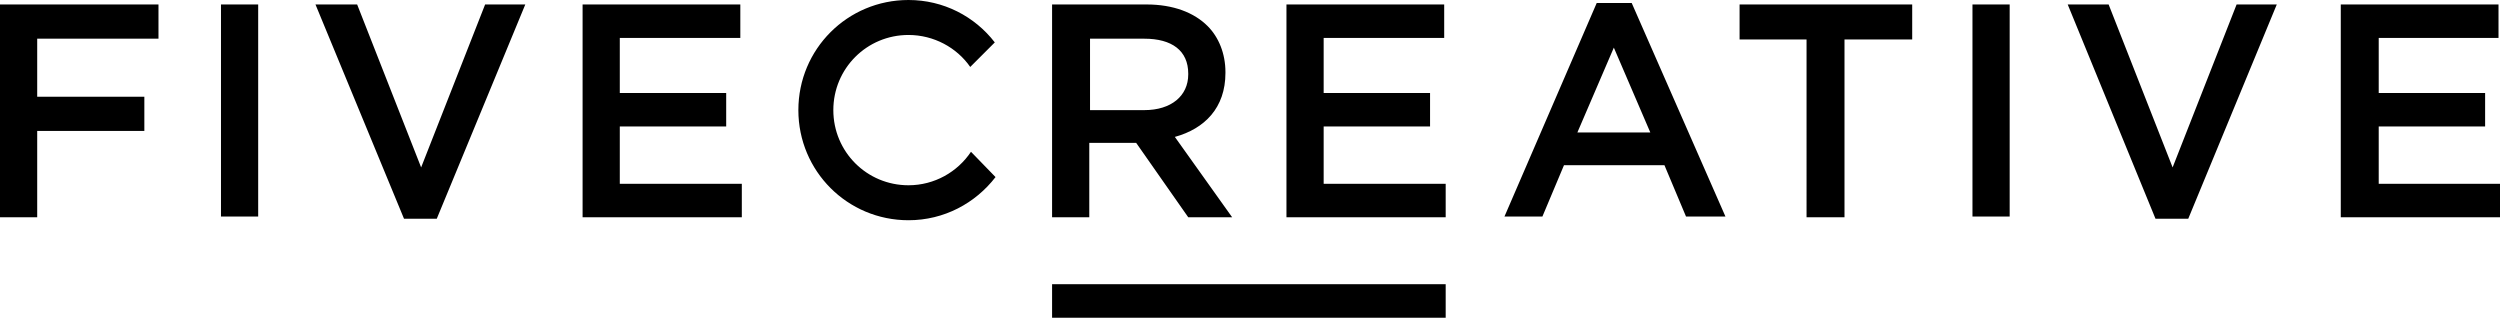
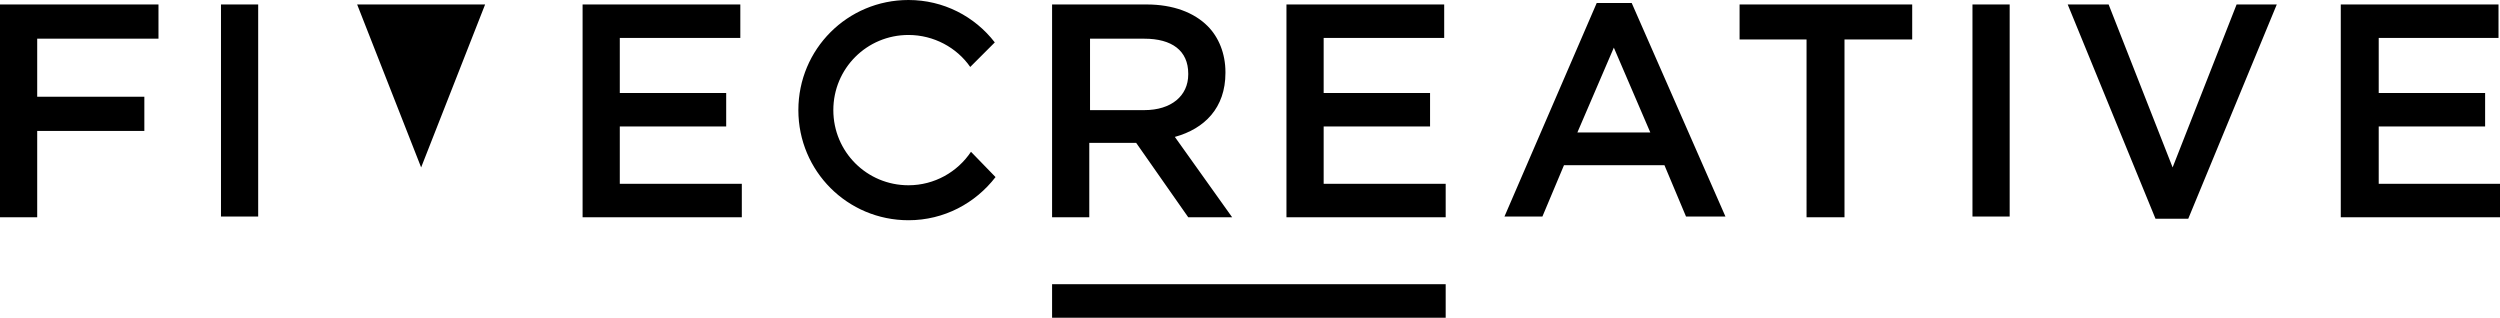
<svg xmlns="http://www.w3.org/2000/svg" viewBox="0 0 336 42.7">
-   <path d="M0 .6h21.3v4.6H5V13h14.4v4.6H5v11.6H0V.6zm29.7 0h5v28.5h-5V.6zm12.7 0H48l8.6 21.9L65.2.6h5.4L58.7 29.4h-4.4L42.4.6zm35.9 0h21.2v4.5H83.3v7.4h14.3V17H83.3v7.7h16.4v4.5H78.3V.6zM214.6.4h4.7l12.6 28.7h-5.3l-2.9-6.9h-13.5l-2.9 6.9h-5.1L214.6.4zm7.2 17.4l-4.9-11.4-4.9 11.4h9.8zm21.1-12.5h-9.1V.6H257v4.7h-9.1v23.9h-5.1V5.3zM265.1.6h5v28.5h-5V.6zm12.8 0h5.5l8.6 21.9L300.6.6h5.4l-11.9 28.8h-4.4L277.9.6zm36.7 0h21.2v4.5h-16.1v7.4H334V17h-14.3v7.7H336v4.5h-21.4V.6zM130.5 20.4c-1.8 2.7-4.9 4.5-8.4 4.5-5.6 0-10.1-4.5-10.1-10.1s4.5-10.1 10.1-10.1c3.4 0 6.5 1.7 8.3 4.3l3.3-3.3C131 2.2 126.8 0 122.1 0c-8.2 0-14.8 6.6-14.8 14.8 0 8.2 6.6 14.8 14.8 14.8 4.8 0 9-2.3 11.7-5.8l-3.3-3.4zM141.4.6h12.7c3.6 0 6.4 1.1 8.2 2.9 1.5 1.5 2.4 3.7 2.4 6.2v.1c0 4.7-2.8 7.5-6.8 8.6l7.7 10.8h-5.9l-7-10h-6.3v10h-5V.6zm12.4 14.2c3.6 0 5.9-1.9 5.9-4.8v-.1c0-3.1-2.2-4.7-5.9-4.7h-7.3v9.6h7.3zM172.9.6h21.2v4.5h-16.2v7.4h14.3V17h-14.3v7.7h16.4v4.5h-21.4V.6zm-31.5 37.6h52.9v4.5h-52.9z" />
+   <path d="M0 .6h21.3v4.6H5V13h14.4v4.6H5v11.6H0V.6zm29.7 0h5v28.5h-5V.6zm12.7 0H48l8.6 21.9L65.2.6h5.4h-4.4L42.4.6zm35.9 0h21.2v4.5H83.3v7.4h14.3V17H83.3v7.7h16.4v4.5H78.3V.6zM214.6.4h4.7l12.6 28.7h-5.3l-2.9-6.9h-13.5l-2.9 6.9h-5.1L214.6.4zm7.2 17.4l-4.9-11.4-4.9 11.4h9.8zm21.1-12.5h-9.1V.6H257v4.7h-9.1v23.9h-5.1V5.3zM265.1.6h5v28.5h-5V.6zm12.8 0h5.5l8.6 21.9L300.6.6h5.4l-11.9 28.8h-4.4L277.9.6zm36.7 0h21.2v4.5h-16.1v7.4H334V17h-14.3v7.7H336v4.5h-21.4V.6zM130.5 20.4c-1.8 2.7-4.9 4.5-8.4 4.5-5.6 0-10.1-4.5-10.1-10.1s4.5-10.1 10.1-10.1c3.4 0 6.5 1.7 8.3 4.3l3.3-3.3C131 2.2 126.8 0 122.1 0c-8.2 0-14.8 6.6-14.8 14.8 0 8.2 6.6 14.8 14.8 14.8 4.8 0 9-2.3 11.7-5.8l-3.3-3.4zM141.4.6h12.7c3.6 0 6.4 1.1 8.2 2.9 1.5 1.5 2.4 3.7 2.4 6.2v.1c0 4.7-2.8 7.5-6.8 8.6l7.7 10.8h-5.9l-7-10h-6.3v10h-5V.6zm12.4 14.2c3.6 0 5.9-1.9 5.9-4.8v-.1c0-3.1-2.2-4.7-5.9-4.7h-7.3v9.6h7.3zM172.9.6h21.2v4.5h-16.2v7.4h14.3V17h-14.3v7.7h16.4v4.5h-21.4V.6zm-31.5 37.6h52.9v4.5h-52.9z" />
</svg>